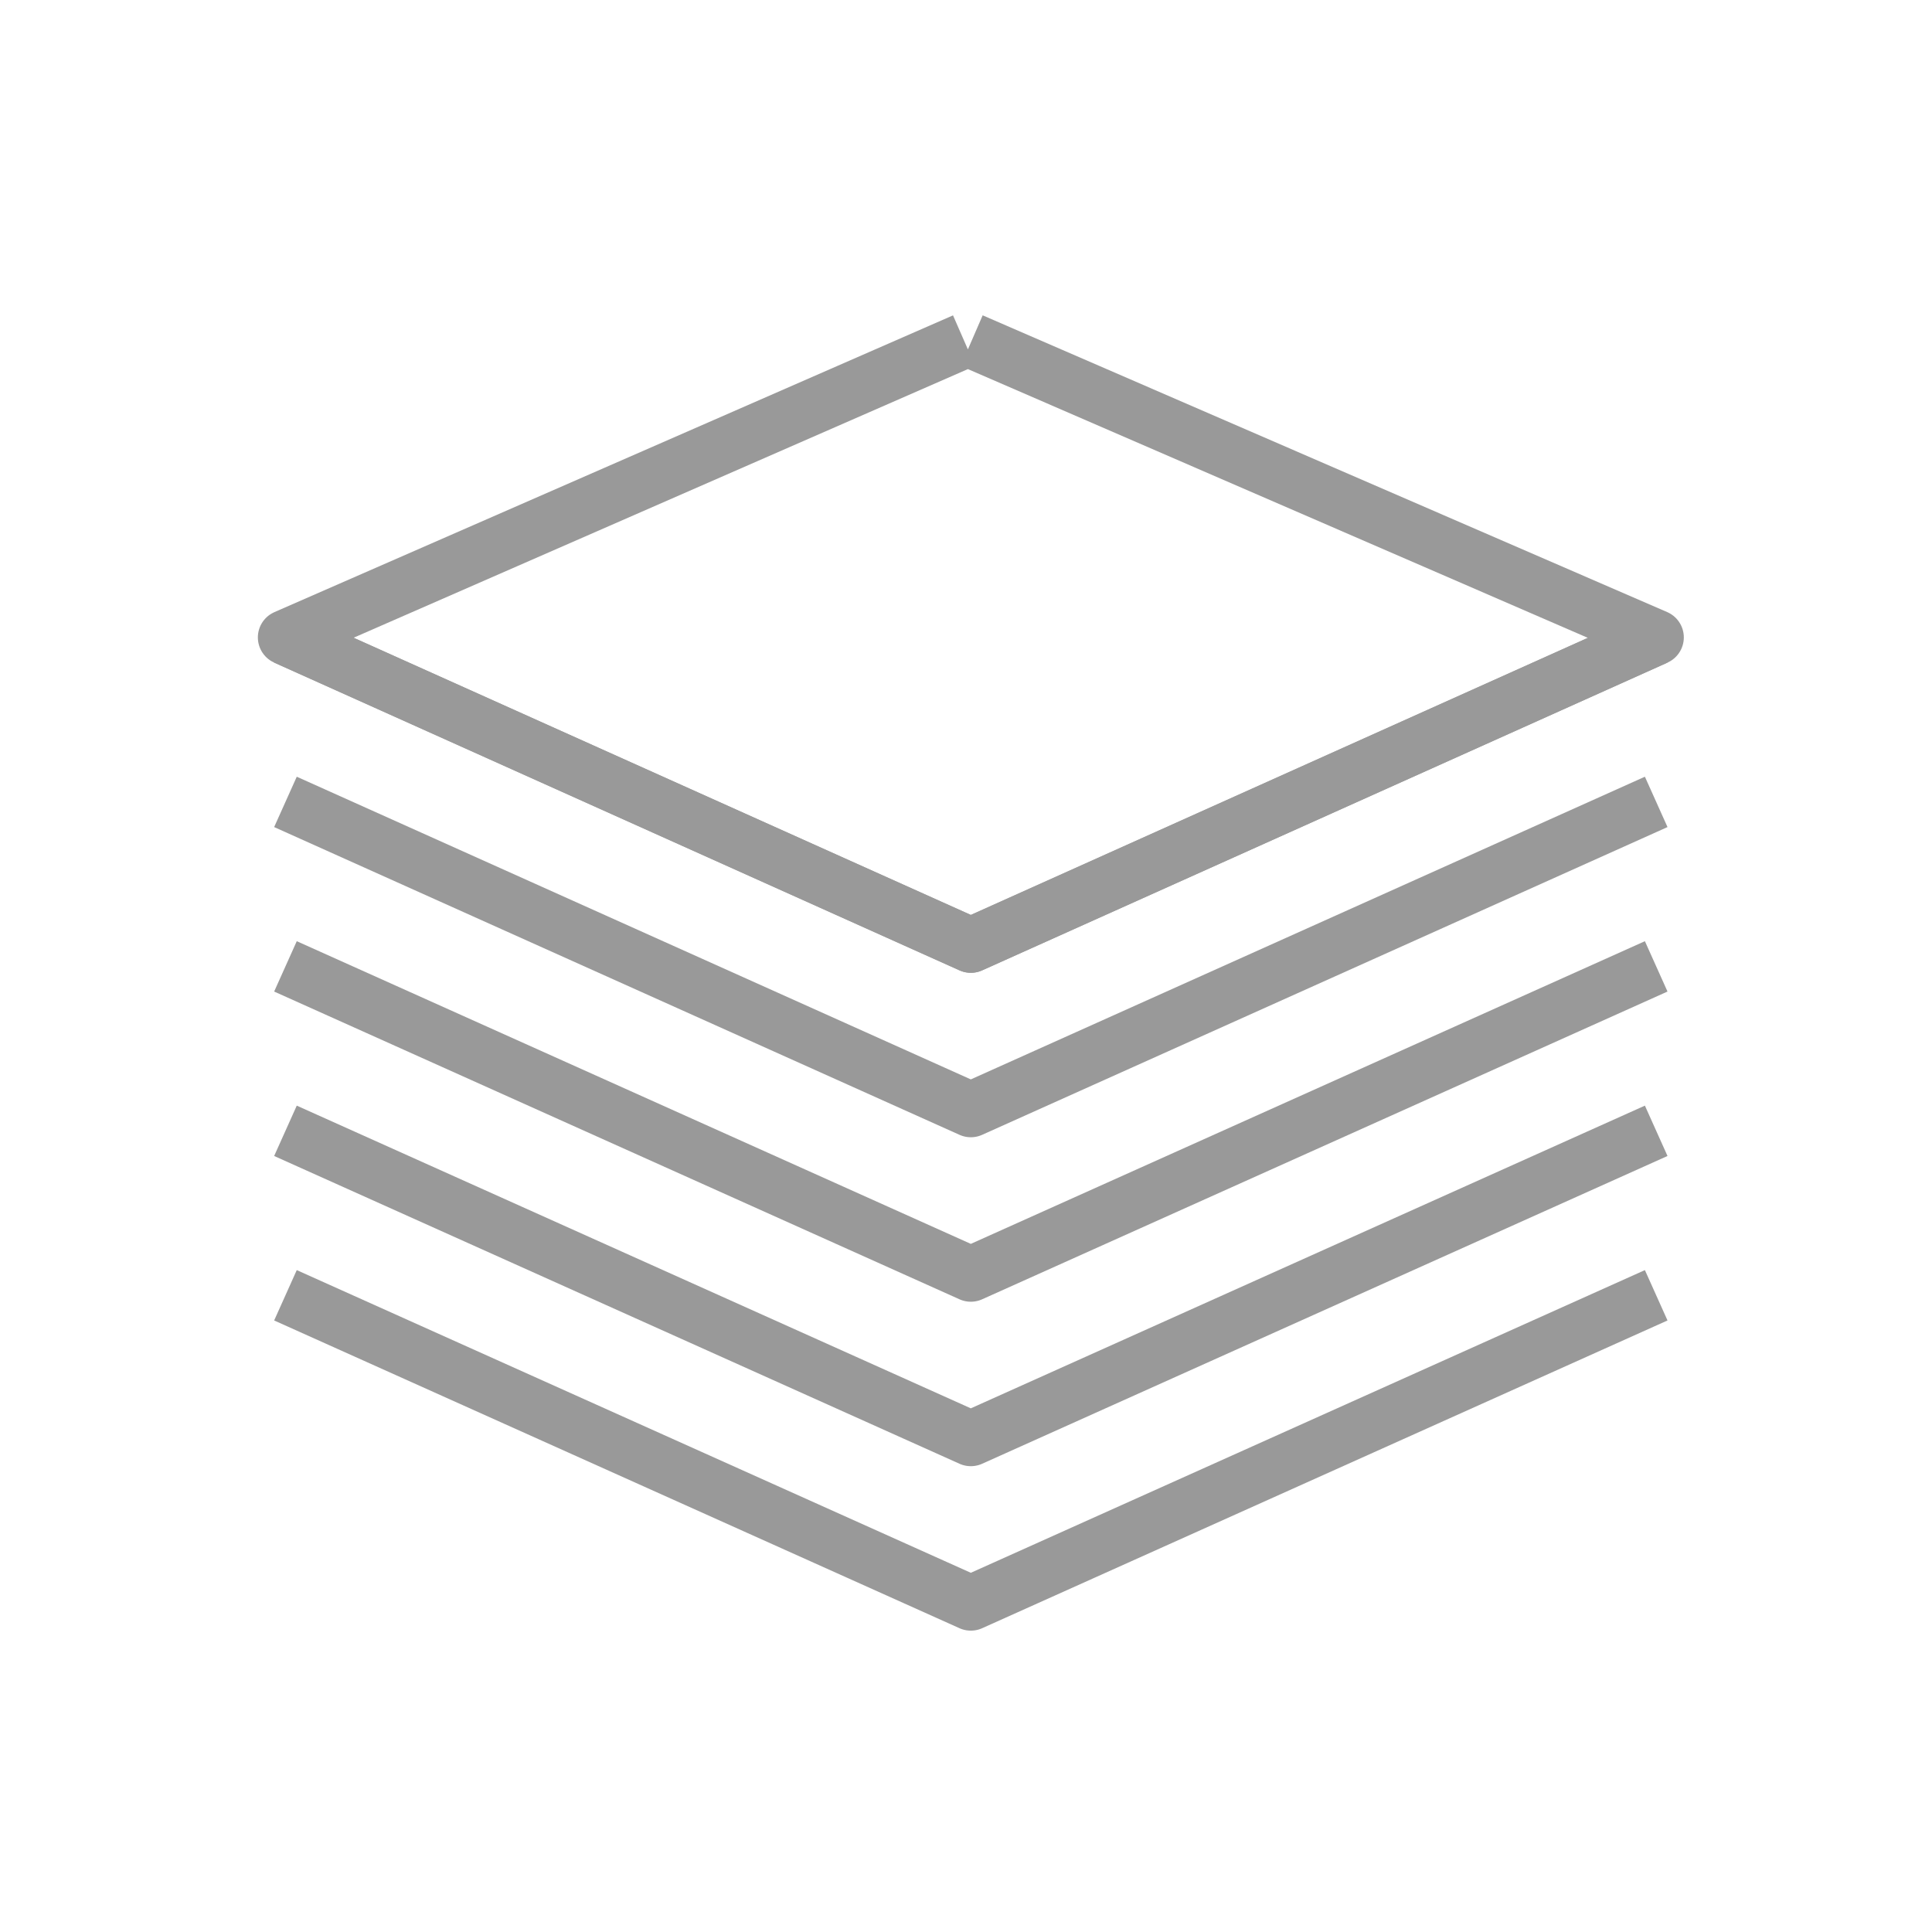
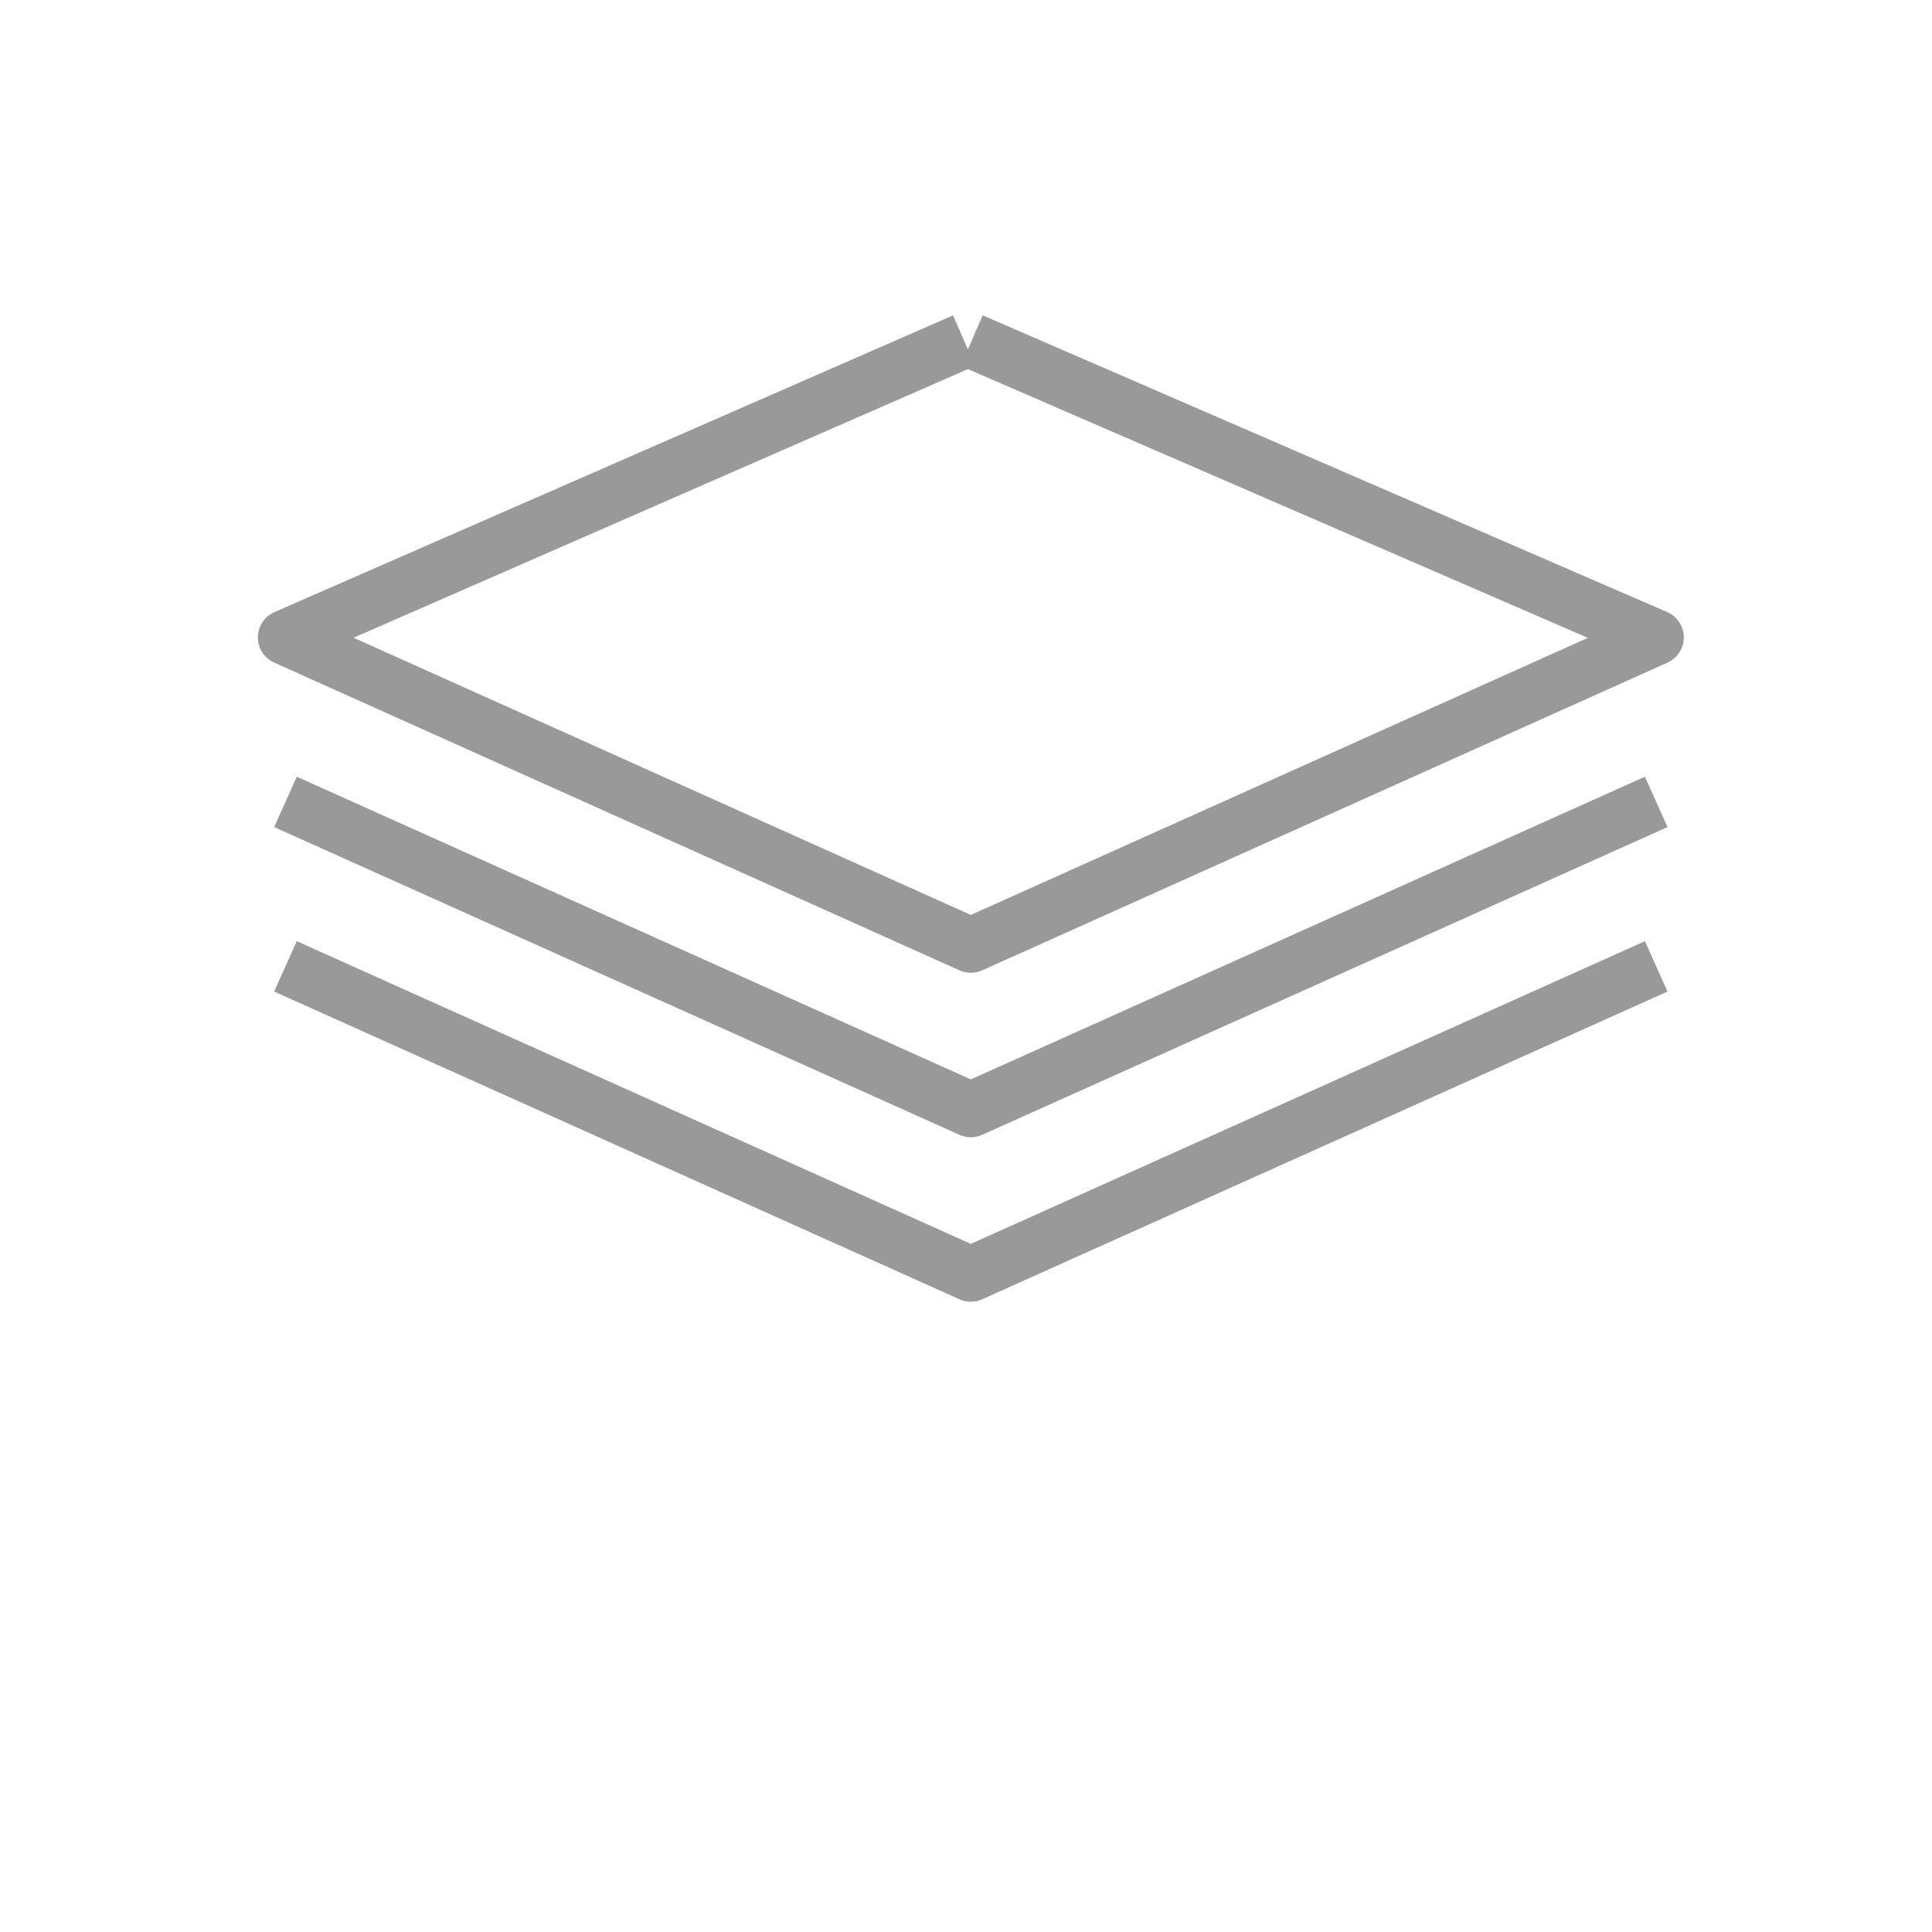
<svg xmlns="http://www.w3.org/2000/svg" width="105" height="105" viewBox="0 0 105 105">
  <g fill="none" fill-rule="evenodd" stroke="#999999" stroke-width="3" transform="translate(15 18)" stroke-linejoin="round">
-     <polyline points="75.011 52.396 37.762 69.122 .514 52.396" />
-     <polyline points="75.011 43.457 37.762 60.184 .514 43.457" />
    <polyline points="75.011 34.52 37.762 51.246 .514 34.52" />
    <polyline points="75.011 25.581 37.762 42.307 .514 25.581" />
-     <polyline points="75.011 16.642 37.762 33.369 .514 16.642" />
    <polyline points="37.809 .514 75.012 16.642 37.763 33.369 .514 16.642 37.395 .514" />
  </g>
</svg>